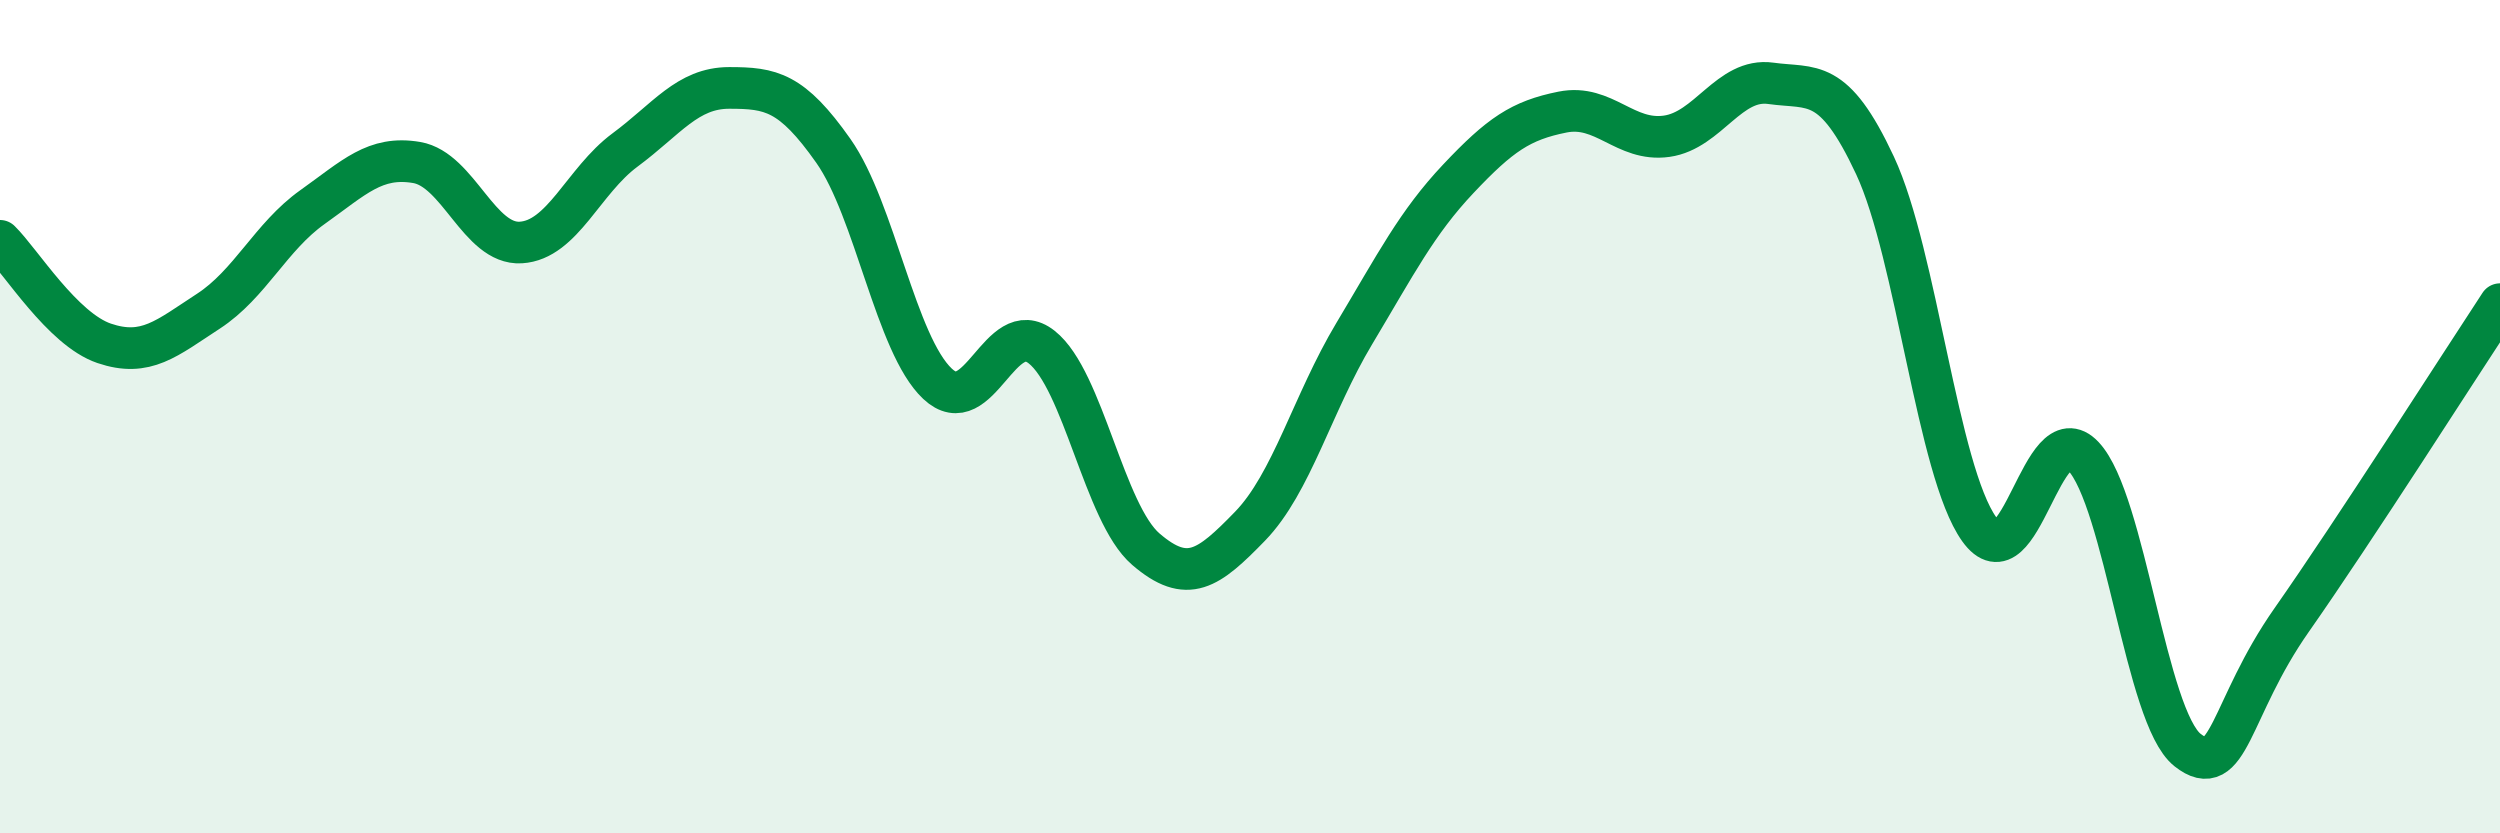
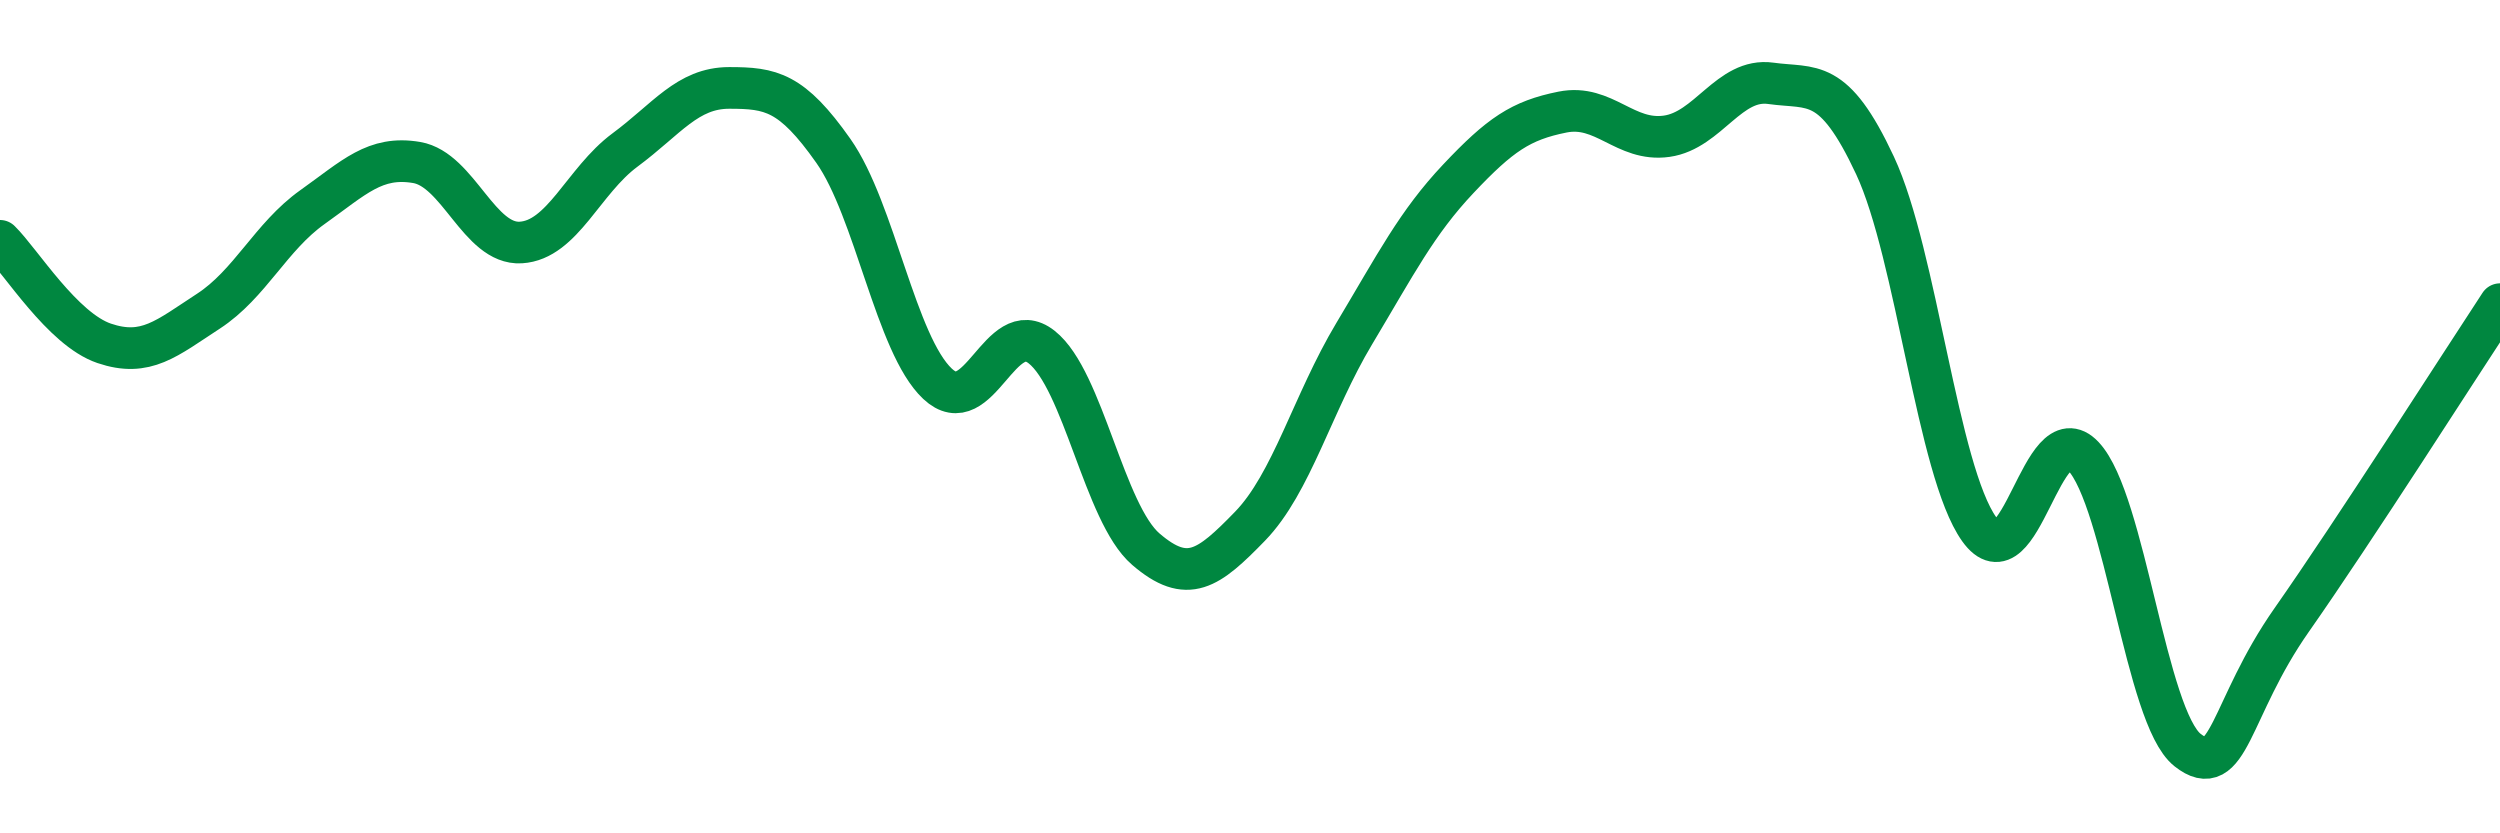
<svg xmlns="http://www.w3.org/2000/svg" width="60" height="20" viewBox="0 0 60 20">
-   <path d="M 0,5.78 C 0.5,6.27 1.5,7.9 2.5,8.24 C 3.5,8.58 4,8.12 5,7.47 C 6,6.82 6.5,5.68 7.5,4.97 C 8.5,4.26 9,3.73 10,3.9 C 11,4.07 11.5,5.88 12.5,5.82 C 13.5,5.76 14,4.34 15,3.6 C 16,2.86 16.5,2.11 17.5,2.11 C 18.5,2.11 19,2.2 20,3.62 C 21,5.04 21.5,8.27 22.5,9.21 C 23.5,10.15 24,7.54 25,8.33 C 26,9.12 26.5,12.32 27.5,13.18 C 28.5,14.04 29,13.66 30,12.63 C 31,11.6 31.5,9.68 32.5,8.01 C 33.5,6.34 34,5.35 35,4.29 C 36,3.23 36.5,2.89 37.5,2.69 C 38.5,2.49 39,3.41 40,3.27 C 41,3.13 41.5,1.86 42.5,2 C 43.5,2.14 44,1.83 45,3.97 C 46,6.11 46.5,11.3 47.5,12.7 C 48.5,14.1 49,9.89 50,10.95 C 51,12.01 51.5,17.21 52.5,18 C 53.5,18.79 53.5,17.02 55,14.88 C 56.5,12.74 59,8.82 60,7.3L60 20L0 20Z" fill="#008740" opacity="0.1" stroke-linecap="round" stroke-linejoin="round" />
  <path d="M 0,5.78 C 0.5,6.27 1.5,7.9 2.5,8.24 C 3.5,8.58 4,8.12 5,7.47 C 6,6.82 6.5,5.68 7.5,4.97 C 8.5,4.26 9,3.73 10,3.9 C 11,4.07 11.5,5.88 12.5,5.82 C 13.5,5.76 14,4.34 15,3.6 C 16,2.86 16.5,2.11 17.5,2.11 C 18.5,2.11 19,2.2 20,3.62 C 21,5.04 21.5,8.27 22.5,9.21 C 23.5,10.15 24,7.54 25,8.33 C 26,9.12 26.5,12.32 27.5,13.18 C 28.5,14.04 29,13.66 30,12.63 C 31,11.6 31.5,9.68 32.5,8.01 C 33.5,6.34 34,5.35 35,4.29 C 36,3.23 36.5,2.89 37.5,2.69 C 38.5,2.49 39,3.41 40,3.27 C 41,3.13 41.5,1.86 42.5,2 C 43.5,2.14 44,1.83 45,3.97 C 46,6.11 46.5,11.3 47.5,12.7 C 48.5,14.1 49,9.89 50,10.95 C 51,12.01 51.5,17.21 52.5,18 C 53.5,18.79 53.5,17.02 55,14.88 C 56.5,12.74 59,8.82 60,7.3" stroke="#008740" stroke-width="1" fill="none" stroke-linecap="round" stroke-linejoin="round" />
</svg>